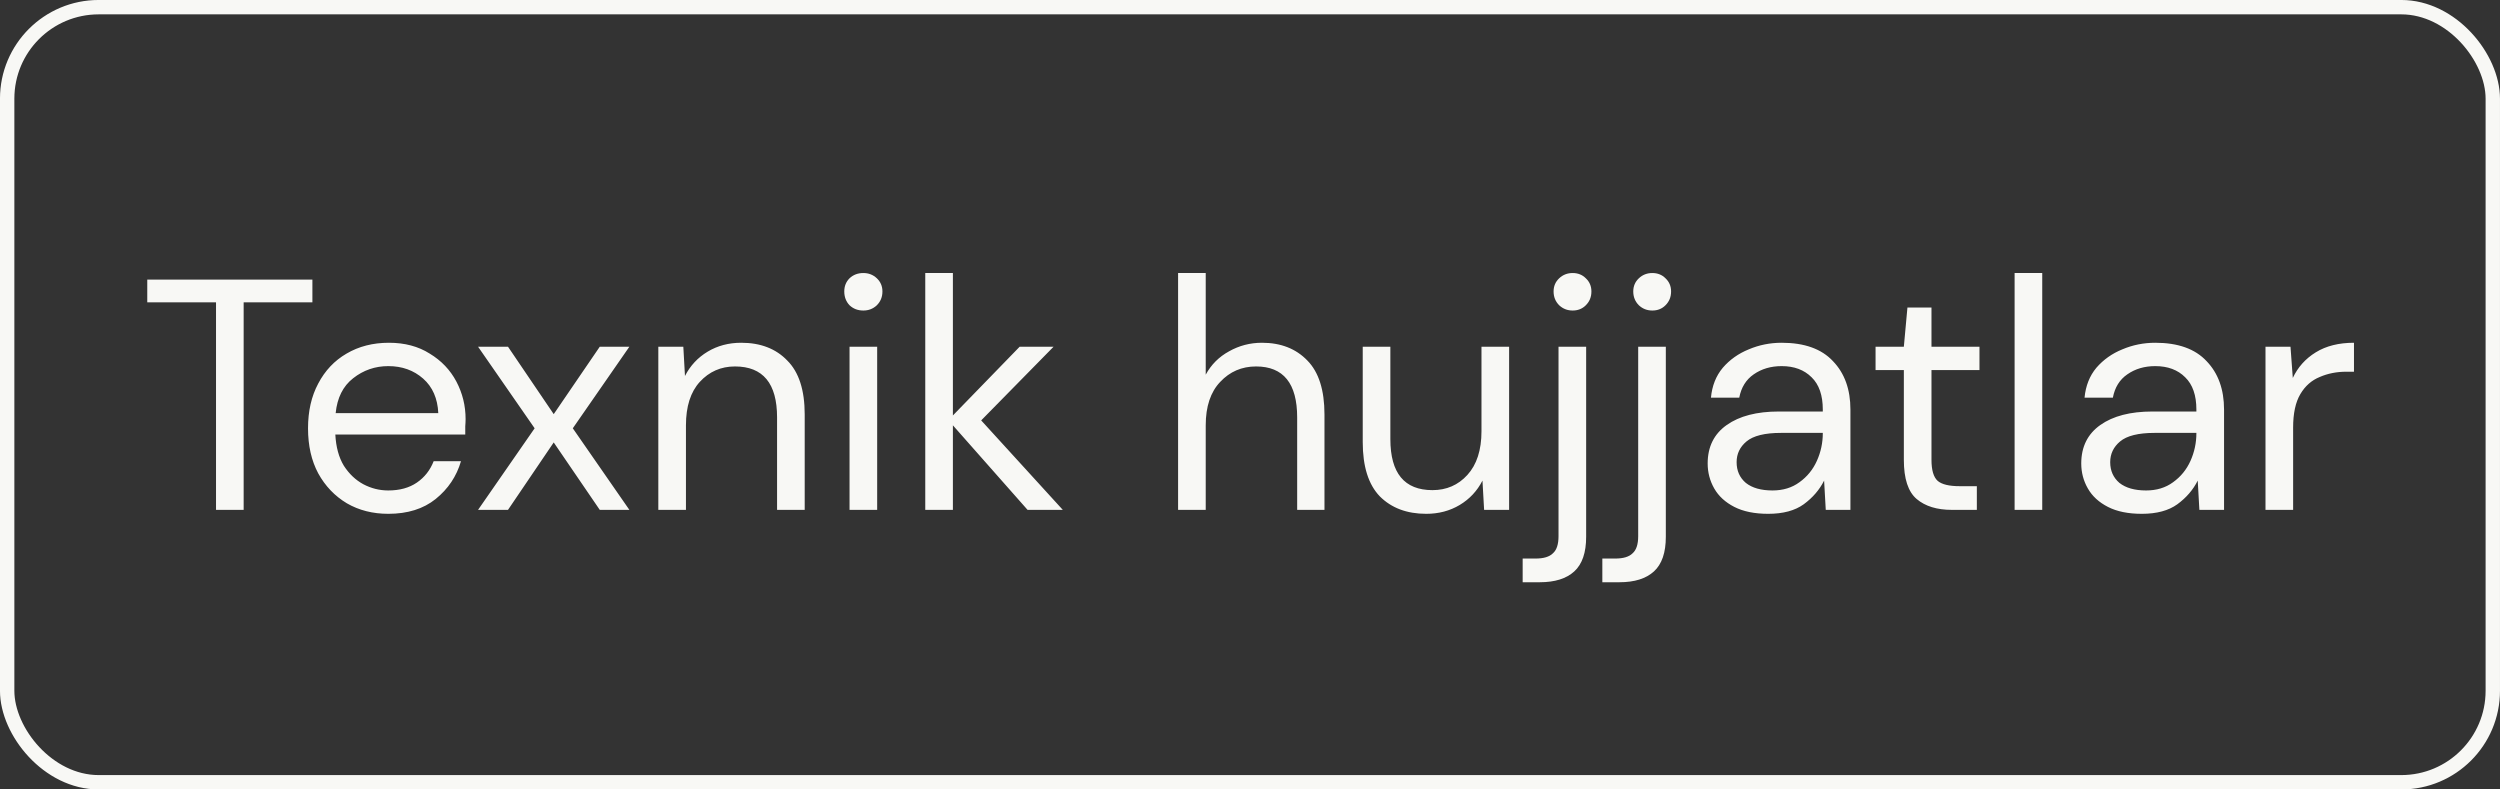
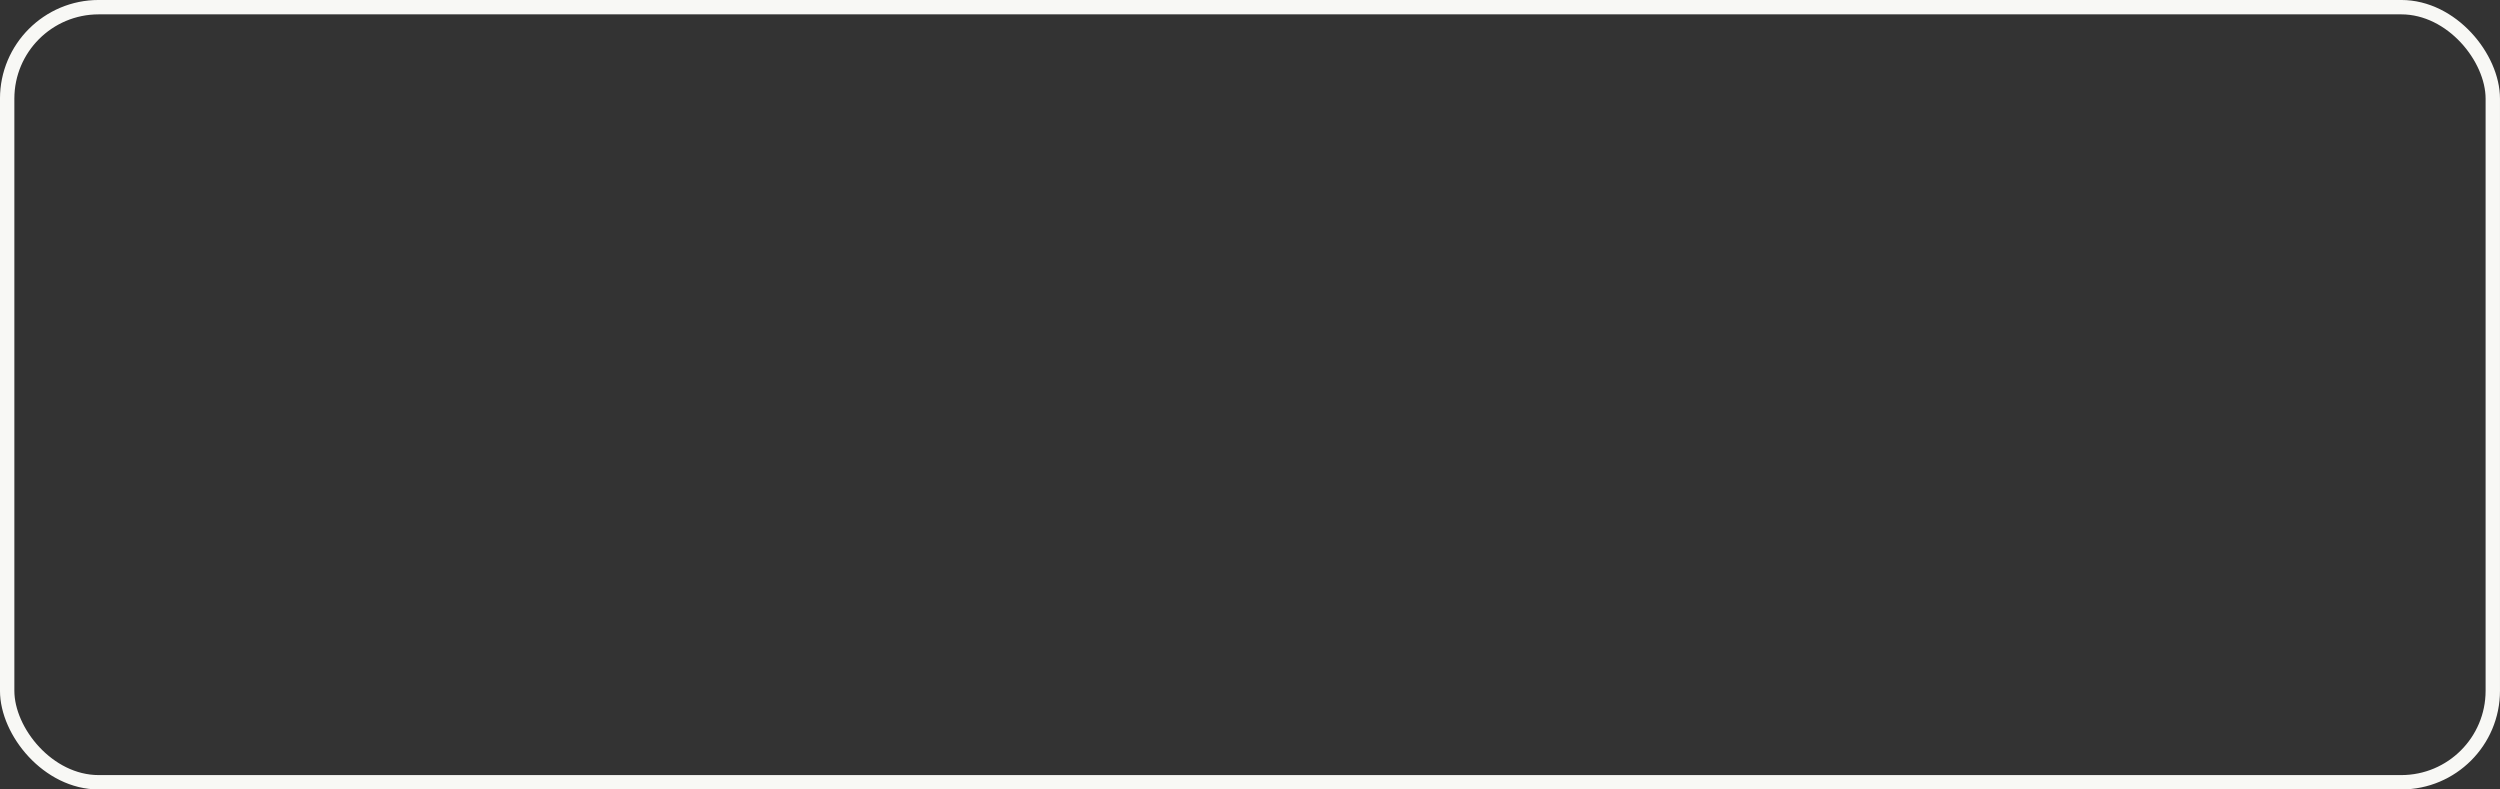
<svg xmlns="http://www.w3.org/2000/svg" width="76" height="24" viewBox="0 0 76 24" fill="none">
  <rect x="0" y="0" width="76" height="24" fill="#333333" stroke="none" />
  <rect x="0.218" y="0.218" width="75.563" height="23.563" rx="2.782" stroke="#F8F8F5" stroke-width="0.437" />
-   <path d="M6.567 15.5V9.19H4.477V8.5H9.497V9.19H7.407V15.5H6.567ZM11.804 15.62C11.331 15.62 10.911 15.513 10.544 15.3C10.177 15.08 9.887 14.777 9.674 14.39C9.467 14.003 9.364 13.547 9.364 13.02C9.364 12.5 9.467 12.047 9.674 11.66C9.88 11.267 10.167 10.963 10.534 10.75C10.907 10.53 11.337 10.42 11.824 10.42C12.304 10.42 12.717 10.53 13.064 10.75C13.417 10.963 13.687 11.247 13.874 11.6C14.06 11.953 14.154 12.333 14.154 12.74C14.154 12.813 14.15 12.887 14.144 12.96C14.144 13.033 14.144 13.117 14.144 13.21H10.194C10.214 13.59 10.3 13.907 10.454 14.16C10.614 14.407 10.81 14.593 11.044 14.72C11.284 14.847 11.537 14.91 11.804 14.91C12.15 14.91 12.441 14.83 12.674 14.67C12.907 14.51 13.077 14.293 13.184 14.02H14.014C13.88 14.48 13.624 14.863 13.244 15.17C12.87 15.47 12.39 15.62 11.804 15.62ZM11.804 11.13C11.404 11.13 11.047 11.253 10.734 11.5C10.427 11.74 10.251 12.093 10.204 12.56H13.324C13.304 12.113 13.15 11.763 12.864 11.51C12.577 11.257 12.224 11.13 11.804 11.13ZM14.533 15.5L16.253 13.02L14.533 10.54H15.443L16.833 12.59L18.233 10.54H19.133L17.413 13.02L19.133 15.5H18.233L16.833 13.45L15.443 15.5H14.533ZM20.013 15.5V10.54H20.773L20.823 11.43C20.983 11.117 21.213 10.87 21.513 10.69C21.813 10.51 22.153 10.42 22.533 10.42C23.12 10.42 23.587 10.6 23.933 10.96C24.287 11.313 24.463 11.86 24.463 12.6V15.5H23.623V12.69C23.623 11.657 23.197 11.14 22.343 11.14C21.917 11.14 21.56 11.297 21.273 11.61C20.993 11.917 20.853 12.357 20.853 12.93V15.5H20.013ZM26.246 9.44C26.079 9.44 25.939 9.387 25.826 9.28C25.719 9.167 25.666 9.027 25.666 8.86C25.666 8.7 25.719 8.567 25.826 8.46C25.939 8.353 26.079 8.3 26.246 8.3C26.406 8.3 26.543 8.353 26.656 8.46C26.769 8.567 26.826 8.7 26.826 8.86C26.826 9.027 26.769 9.167 26.656 9.28C26.543 9.387 26.406 9.44 26.246 9.44ZM25.826 15.5V10.54H26.666V15.5H25.826ZM28.128 15.5V8.3H28.968V12.63L30.998 10.54H32.029L29.828 12.78L32.309 15.5H31.238L28.968 12.93V15.5H28.128ZM35.814 15.5V8.3H36.654V11.39C36.821 11.083 37.057 10.847 37.364 10.68C37.671 10.507 38.004 10.42 38.364 10.42C38.937 10.42 39.397 10.6 39.744 10.96C40.091 11.313 40.264 11.86 40.264 12.6V15.5H39.434V12.69C39.434 11.657 39.017 11.14 38.184 11.14C37.751 11.14 37.387 11.297 37.094 11.61C36.801 11.917 36.654 12.357 36.654 12.93V15.5H35.814ZM45.877 10.54V15.5H45.117L45.067 14.61C44.907 14.923 44.677 15.17 44.377 15.35C44.077 15.53 43.737 15.62 43.357 15.62C42.77 15.62 42.3 15.443 41.947 15.09C41.6 14.73 41.427 14.18 41.427 13.44V10.54H42.267V13.35C42.267 14.383 42.693 14.9 43.547 14.9C43.973 14.9 44.327 14.747 44.607 14.44C44.893 14.127 45.037 13.683 45.037 13.11V10.54H45.877ZM47.809 9.44C47.649 9.44 47.513 9.387 47.399 9.28C47.286 9.167 47.229 9.027 47.229 8.86C47.229 8.7 47.286 8.567 47.399 8.46C47.513 8.353 47.649 8.3 47.809 8.3C47.969 8.3 48.103 8.353 48.209 8.46C48.323 8.567 48.379 8.7 48.379 8.86C48.379 9.027 48.323 9.167 48.209 9.28C48.103 9.387 47.969 9.44 47.809 9.44ZM46.289 17.7V16.98H46.679C46.926 16.98 47.103 16.927 47.209 16.82C47.323 16.72 47.379 16.547 47.379 16.3V10.54H48.219V16.32C48.219 16.8 48.099 17.15 47.859 17.37C47.619 17.59 47.269 17.7 46.809 17.7H46.289ZM50.231 9.44C50.071 9.44 49.934 9.387 49.821 9.28C49.708 9.167 49.651 9.027 49.651 8.86C49.651 8.7 49.708 8.567 49.821 8.46C49.934 8.353 50.071 8.3 50.231 8.3C50.391 8.3 50.525 8.353 50.631 8.46C50.745 8.567 50.801 8.7 50.801 8.86C50.801 9.027 50.745 9.167 50.631 9.28C50.525 9.387 50.391 9.44 50.231 9.44ZM48.711 17.7V16.98H49.101C49.348 16.98 49.525 16.927 49.631 16.82C49.745 16.72 49.801 16.547 49.801 16.3V10.54H50.641V16.32C50.641 16.8 50.521 17.15 50.281 17.37C50.041 17.59 49.691 17.7 49.231 17.7H48.711ZM53.753 15.62C53.34 15.62 52.996 15.55 52.723 15.41C52.45 15.27 52.246 15.083 52.113 14.85C51.98 14.617 51.913 14.363 51.913 14.09C51.913 13.583 52.106 13.193 52.493 12.92C52.88 12.647 53.406 12.51 54.073 12.51H55.413V12.45C55.413 12.017 55.3 11.69 55.073 11.47C54.846 11.243 54.543 11.13 54.163 11.13C53.836 11.13 53.553 11.213 53.313 11.38C53.08 11.54 52.933 11.777 52.873 12.09H52.013C52.046 11.73 52.166 11.427 52.373 11.18C52.586 10.933 52.85 10.747 53.163 10.62C53.476 10.487 53.81 10.42 54.163 10.42C54.856 10.42 55.376 10.607 55.723 10.98C56.076 11.347 56.253 11.837 56.253 12.45V15.5H55.503L55.453 14.61C55.313 14.89 55.106 15.13 54.833 15.33C54.566 15.523 54.206 15.62 53.753 15.62ZM53.883 14.91C54.203 14.91 54.476 14.827 54.703 14.66C54.936 14.493 55.113 14.277 55.233 14.01C55.353 13.743 55.413 13.463 55.413 13.17V13.16H54.143C53.65 13.16 53.3 13.247 53.093 13.42C52.893 13.587 52.793 13.797 52.793 14.05C52.793 14.31 52.886 14.52 53.073 14.68C53.266 14.833 53.536 14.91 53.883 14.91ZM59.337 15.5C58.883 15.5 58.526 15.39 58.267 15.17C58.007 14.95 57.877 14.553 57.877 13.98V11.25H57.017V10.54H57.877L57.986 9.35H58.717V10.54H60.176V11.25H58.717V13.98C58.717 14.293 58.78 14.507 58.907 14.62C59.033 14.727 59.257 14.78 59.577 14.78H60.096V15.5H59.337ZM61.244 15.5V8.3H62.084V15.5H61.244ZM65.111 15.62C64.697 15.62 64.354 15.55 64.081 15.41C63.807 15.27 63.604 15.083 63.471 14.85C63.337 14.617 63.27 14.363 63.27 14.09C63.27 13.583 63.464 13.193 63.85 12.92C64.237 12.647 64.764 12.51 65.43 12.51H66.77V12.45C66.77 12.017 66.657 11.69 66.43 11.47C66.204 11.243 65.9 11.13 65.52 11.13C65.194 11.13 64.91 11.213 64.671 11.38C64.437 11.54 64.29 11.777 64.231 12.09H63.37C63.404 11.73 63.524 11.427 63.73 11.18C63.944 10.933 64.207 10.747 64.52 10.62C64.834 10.487 65.167 10.42 65.52 10.42C66.214 10.42 66.734 10.607 67.081 10.98C67.434 11.347 67.611 11.837 67.611 12.45V15.5H66.861L66.811 14.61C66.671 14.89 66.464 15.13 66.191 15.33C65.924 15.523 65.564 15.62 65.111 15.62ZM65.24 14.91C65.561 14.91 65.834 14.827 66.061 14.66C66.294 14.493 66.471 14.277 66.591 14.01C66.71 13.743 66.77 13.463 66.77 13.17V13.16H65.501C65.007 13.16 64.657 13.247 64.451 13.42C64.251 13.587 64.15 13.797 64.15 14.05C64.15 14.31 64.244 14.52 64.43 14.68C64.624 14.833 64.894 14.91 65.24 14.91ZM68.871 15.5V10.54H69.631L69.701 11.49C69.854 11.163 70.087 10.903 70.401 10.71C70.714 10.517 71.101 10.42 71.561 10.42V11.3H71.331C71.037 11.3 70.767 11.353 70.521 11.46C70.274 11.56 70.077 11.733 69.931 11.98C69.784 12.227 69.711 12.567 69.711 13V15.5H68.871Z" fill="#F8F8F5" />
</svg>